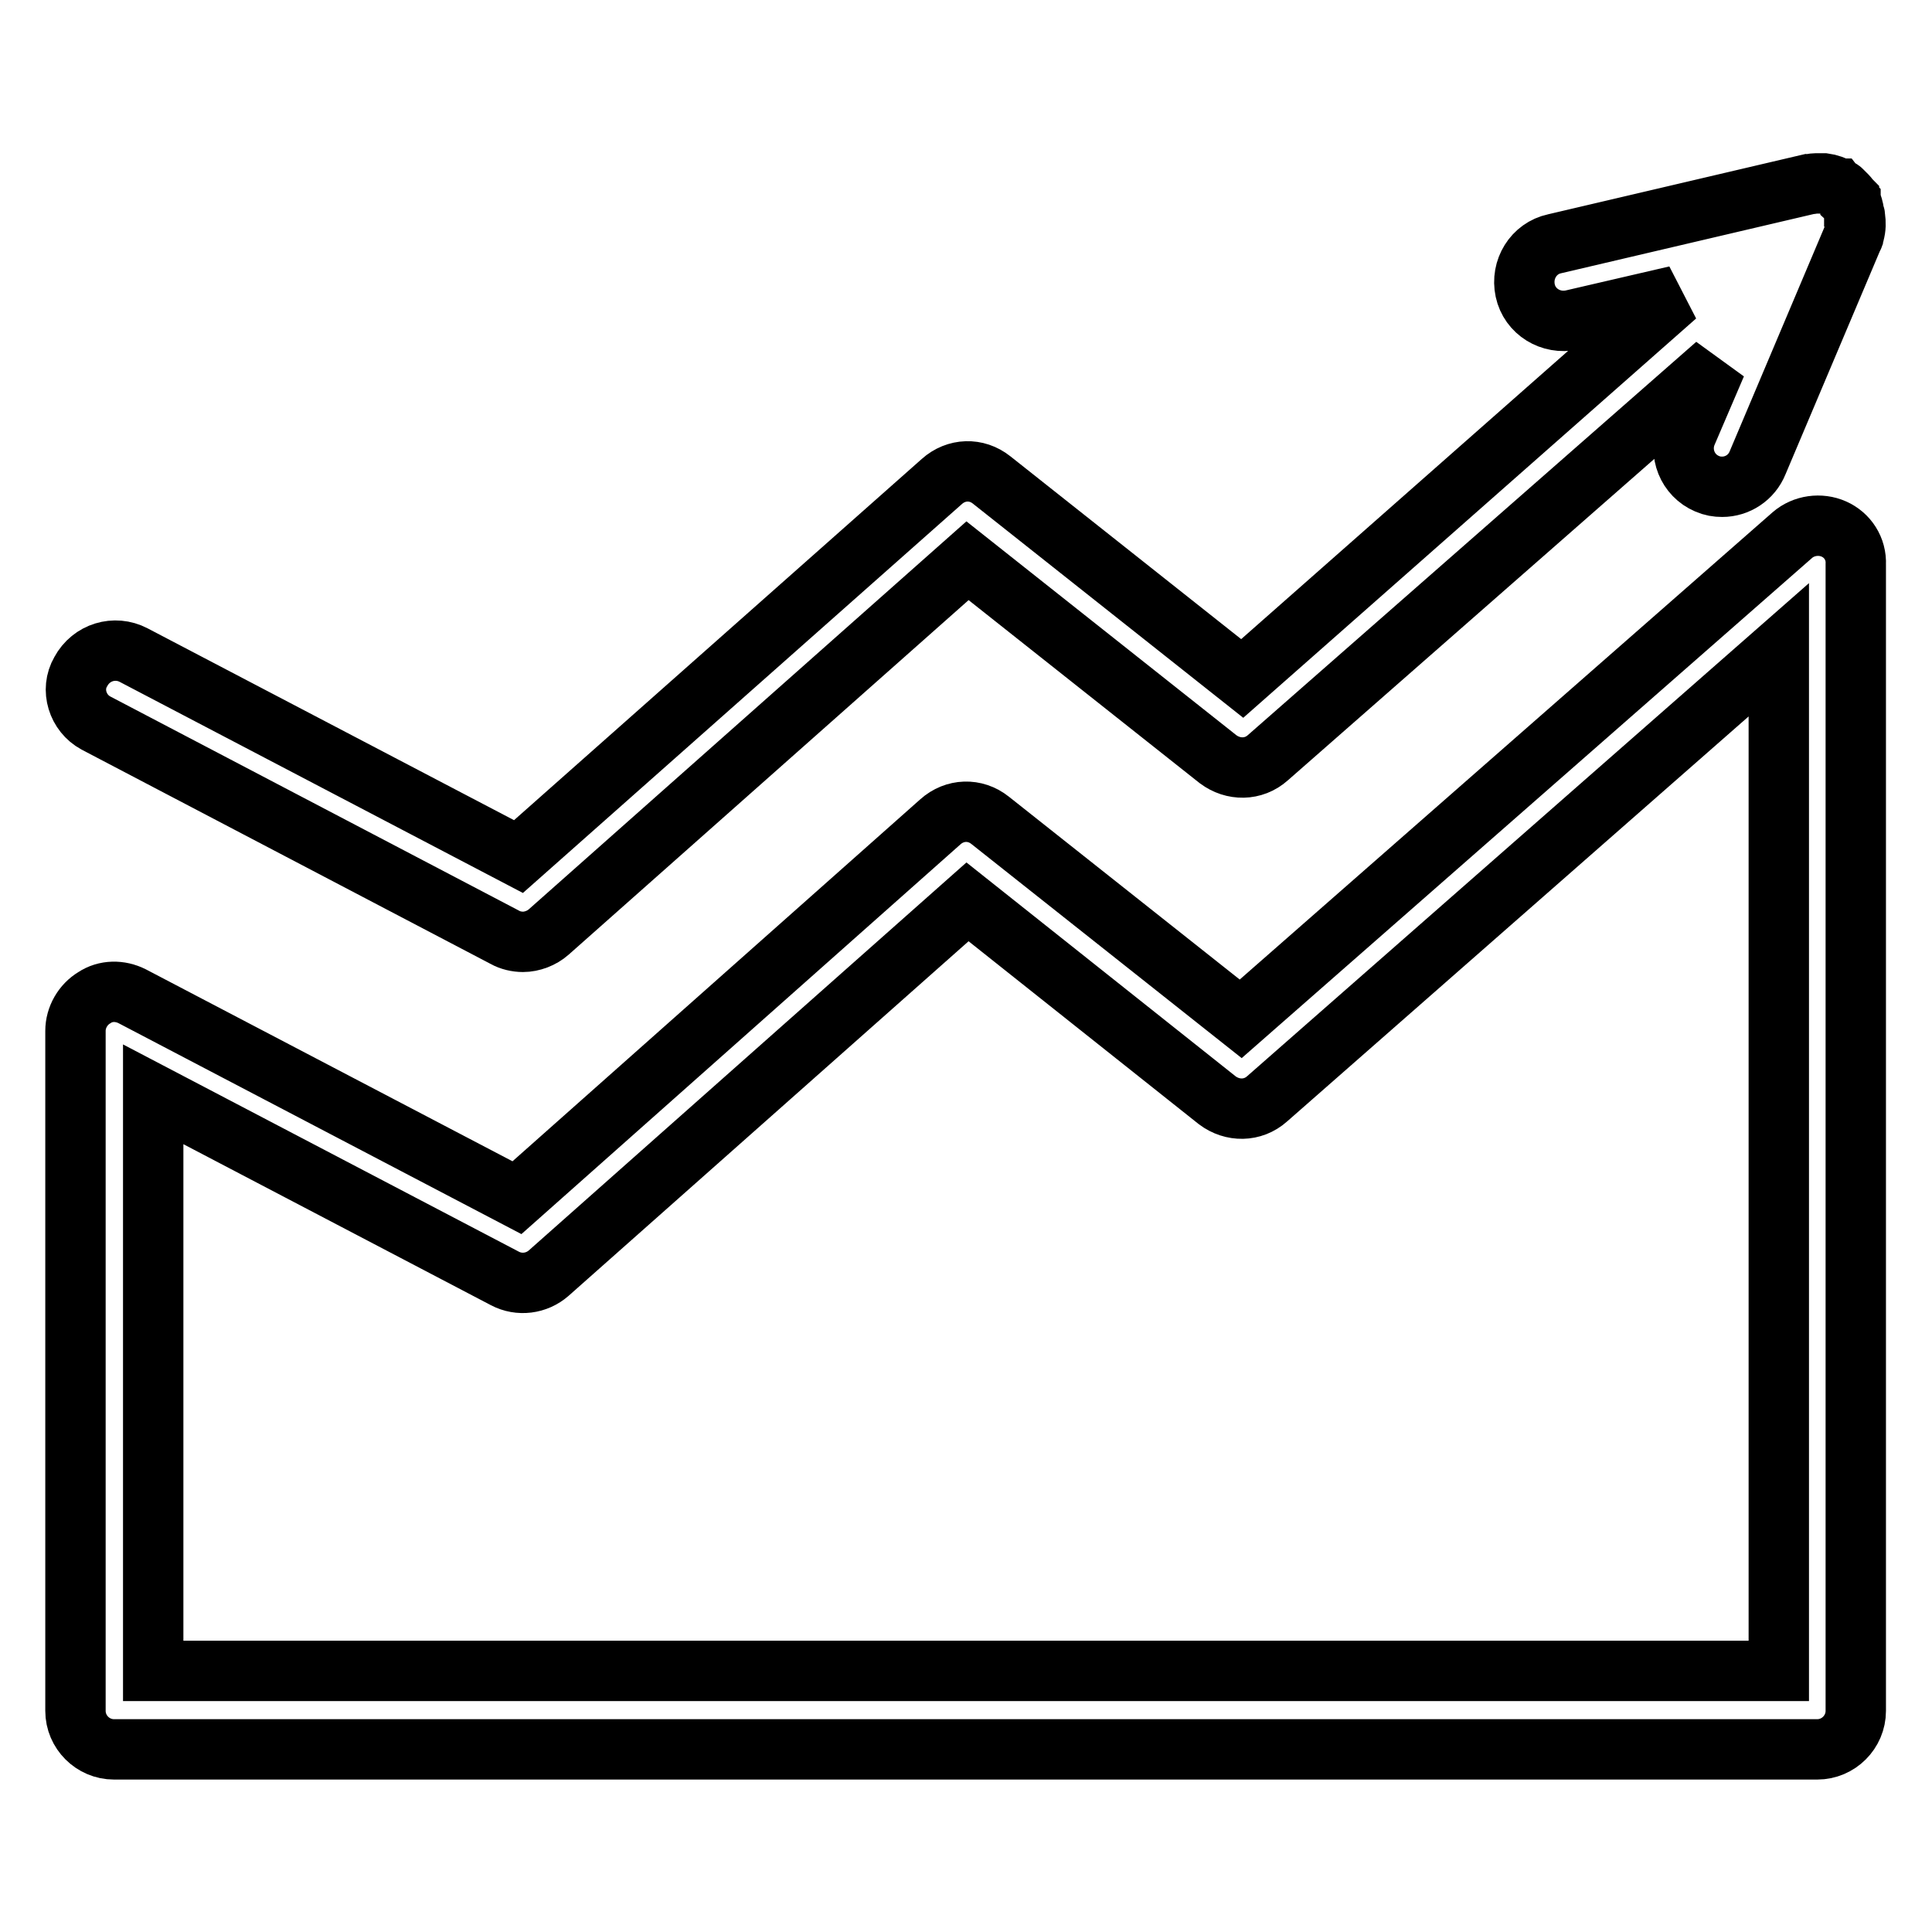
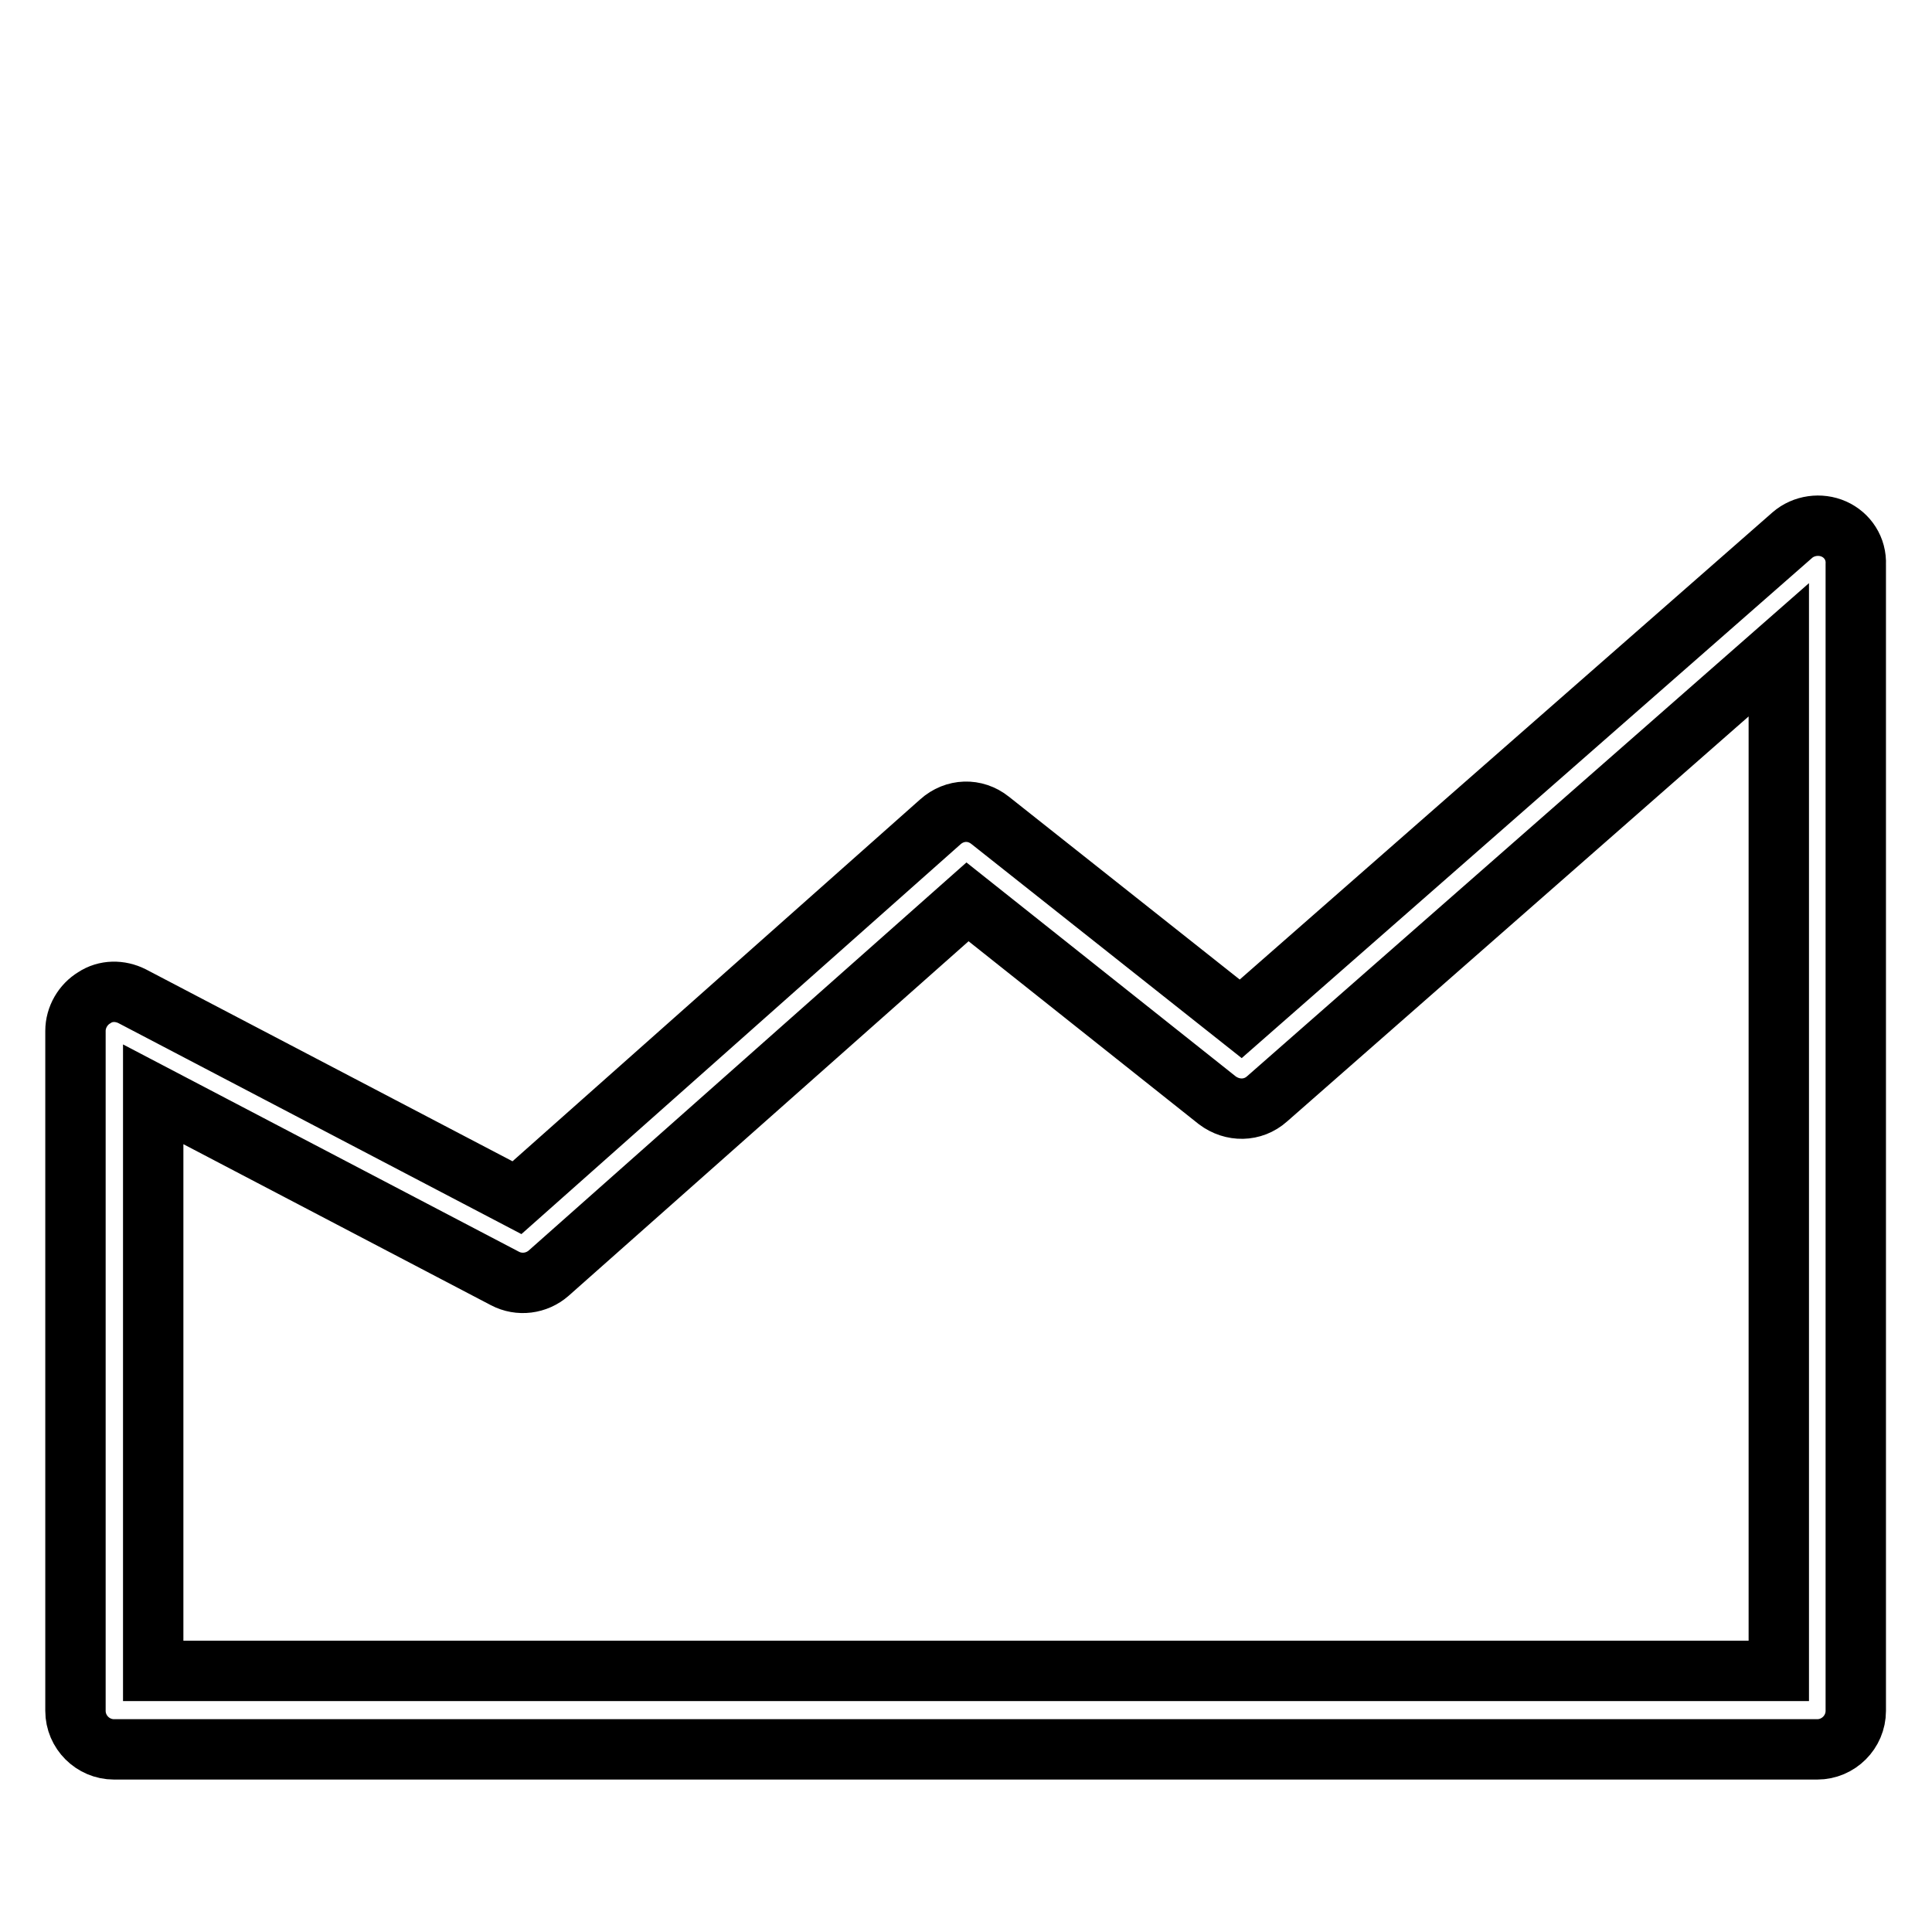
<svg xmlns="http://www.w3.org/2000/svg" version="1.1" x="0px" y="0px" viewBox="0 0 256 256" enable-background="new 0 0 256 256" xml:space="preserve">
  <g>
    <g>
      <path stroke-width="8" fill-opacity="0" stroke="#000000" d="M243,70.1c-1.8-0.8-4-0.5-5.5,0.8L164.4,135l-33.2-26.3c-2-1.6-4.7-1.5-6.6,0.2l-56.1,49.8l-51-26.7c-1.6-0.8-3.5-0.8-5,0.2c-1.5,0.9-2.5,2.6-2.5,4.4v90.1c0,2.8,2.3,5.1,5.1,5.1h225.7c2.8,0,5.1-2.3,5.1-5.1V74.8C246,72.7,244.8,70.9,243,70.1z M235.7,221.4H20.3V145l46.6,24.4c1.9,1,4.2,0.7,5.8-0.7l55.5-49.2l33.1,26.3c2,1.5,4.7,1.5,6.6-0.2l67.8-59.5V221.4z" />
-       <path stroke-width="8" fill-opacity="0" stroke="#000000" d="M12.7,95.8l54.2,28.4c0.7,0.4,1.6,0.6,2.4,0.6c1.2,0,2.5-0.5,3.4-1.3l55.5-49.2l33.2,26.3c2,1.5,4.7,1.5,6.6-0.2l59.4-52.1l-3.9,9.1c-1.1,2.6,0.1,5.6,2.7,6.7c0.7,0.3,1.3,0.4,2,0.4c2,0,3.9-1.2,4.7-3.2l12.6-29.8c0-0.1,0.1-0.1,0.1-0.2l0,0c0-0.1,0.1-0.3,0.1-0.4v0c0.2-0.7,0.2-1.4,0.1-2.1l0,0c0-0.1,0-0.3-0.1-0.4c0,0,0,0,0-0.1c0-0.1-0.1-0.2-0.1-0.4c0,0,0,0,0-0.1c0-0.1-0.1-0.2-0.1-0.4c0,0,0,0,0,0c0-0.1-0.1-0.2-0.1-0.3c0,0,0,0,0,0c0,0,0,0,0,0c0-0.1-0.1-0.2-0.2-0.3c0,0,0,0,0-0.1c-0.1-0.1-0.1-0.2-0.2-0.3c0,0,0,0,0-0.1c-0.1-0.1-0.1-0.2-0.2-0.3c0,0,0,0-0.1-0.1c-0.1-0.1-0.1-0.1-0.2-0.2c0,0,0,0-0.1-0.1c-0.1-0.1-0.1-0.1-0.2-0.2c0,0-0.1-0.1-0.1-0.1c0,0-0.1-0.1-0.1-0.1c-0.1-0.1-0.2-0.1-0.3-0.2c0,0,0,0-0.1,0c-0.6-0.4-1.2-0.6-1.9-0.7h0c-0.1,0-0.3,0-0.4,0c0,0-0.1,0-0.1,0c-0.1,0-0.1,0-0.2,0c-0.1,0-0.2,0-0.3,0c0,0-0.1,0-0.1,0c-0.3,0-0.6,0.1-0.9,0.1l-33.7,7.9c-2.8,0.6-4.5,3.4-3.9,6.2c0.6,2.8,3.4,4.5,6.2,3.9l13.8-3.2l-57.5,50.7l-33.2-26.3c-2-1.6-4.7-1.5-6.6,0.2l-56.1,49.7l-51-26.7c-2.5-1.3-5.6-0.4-7,2.2C9.3,91.4,10.3,94.5,12.7,95.8z" />
    </g>
  </g>
</svg>